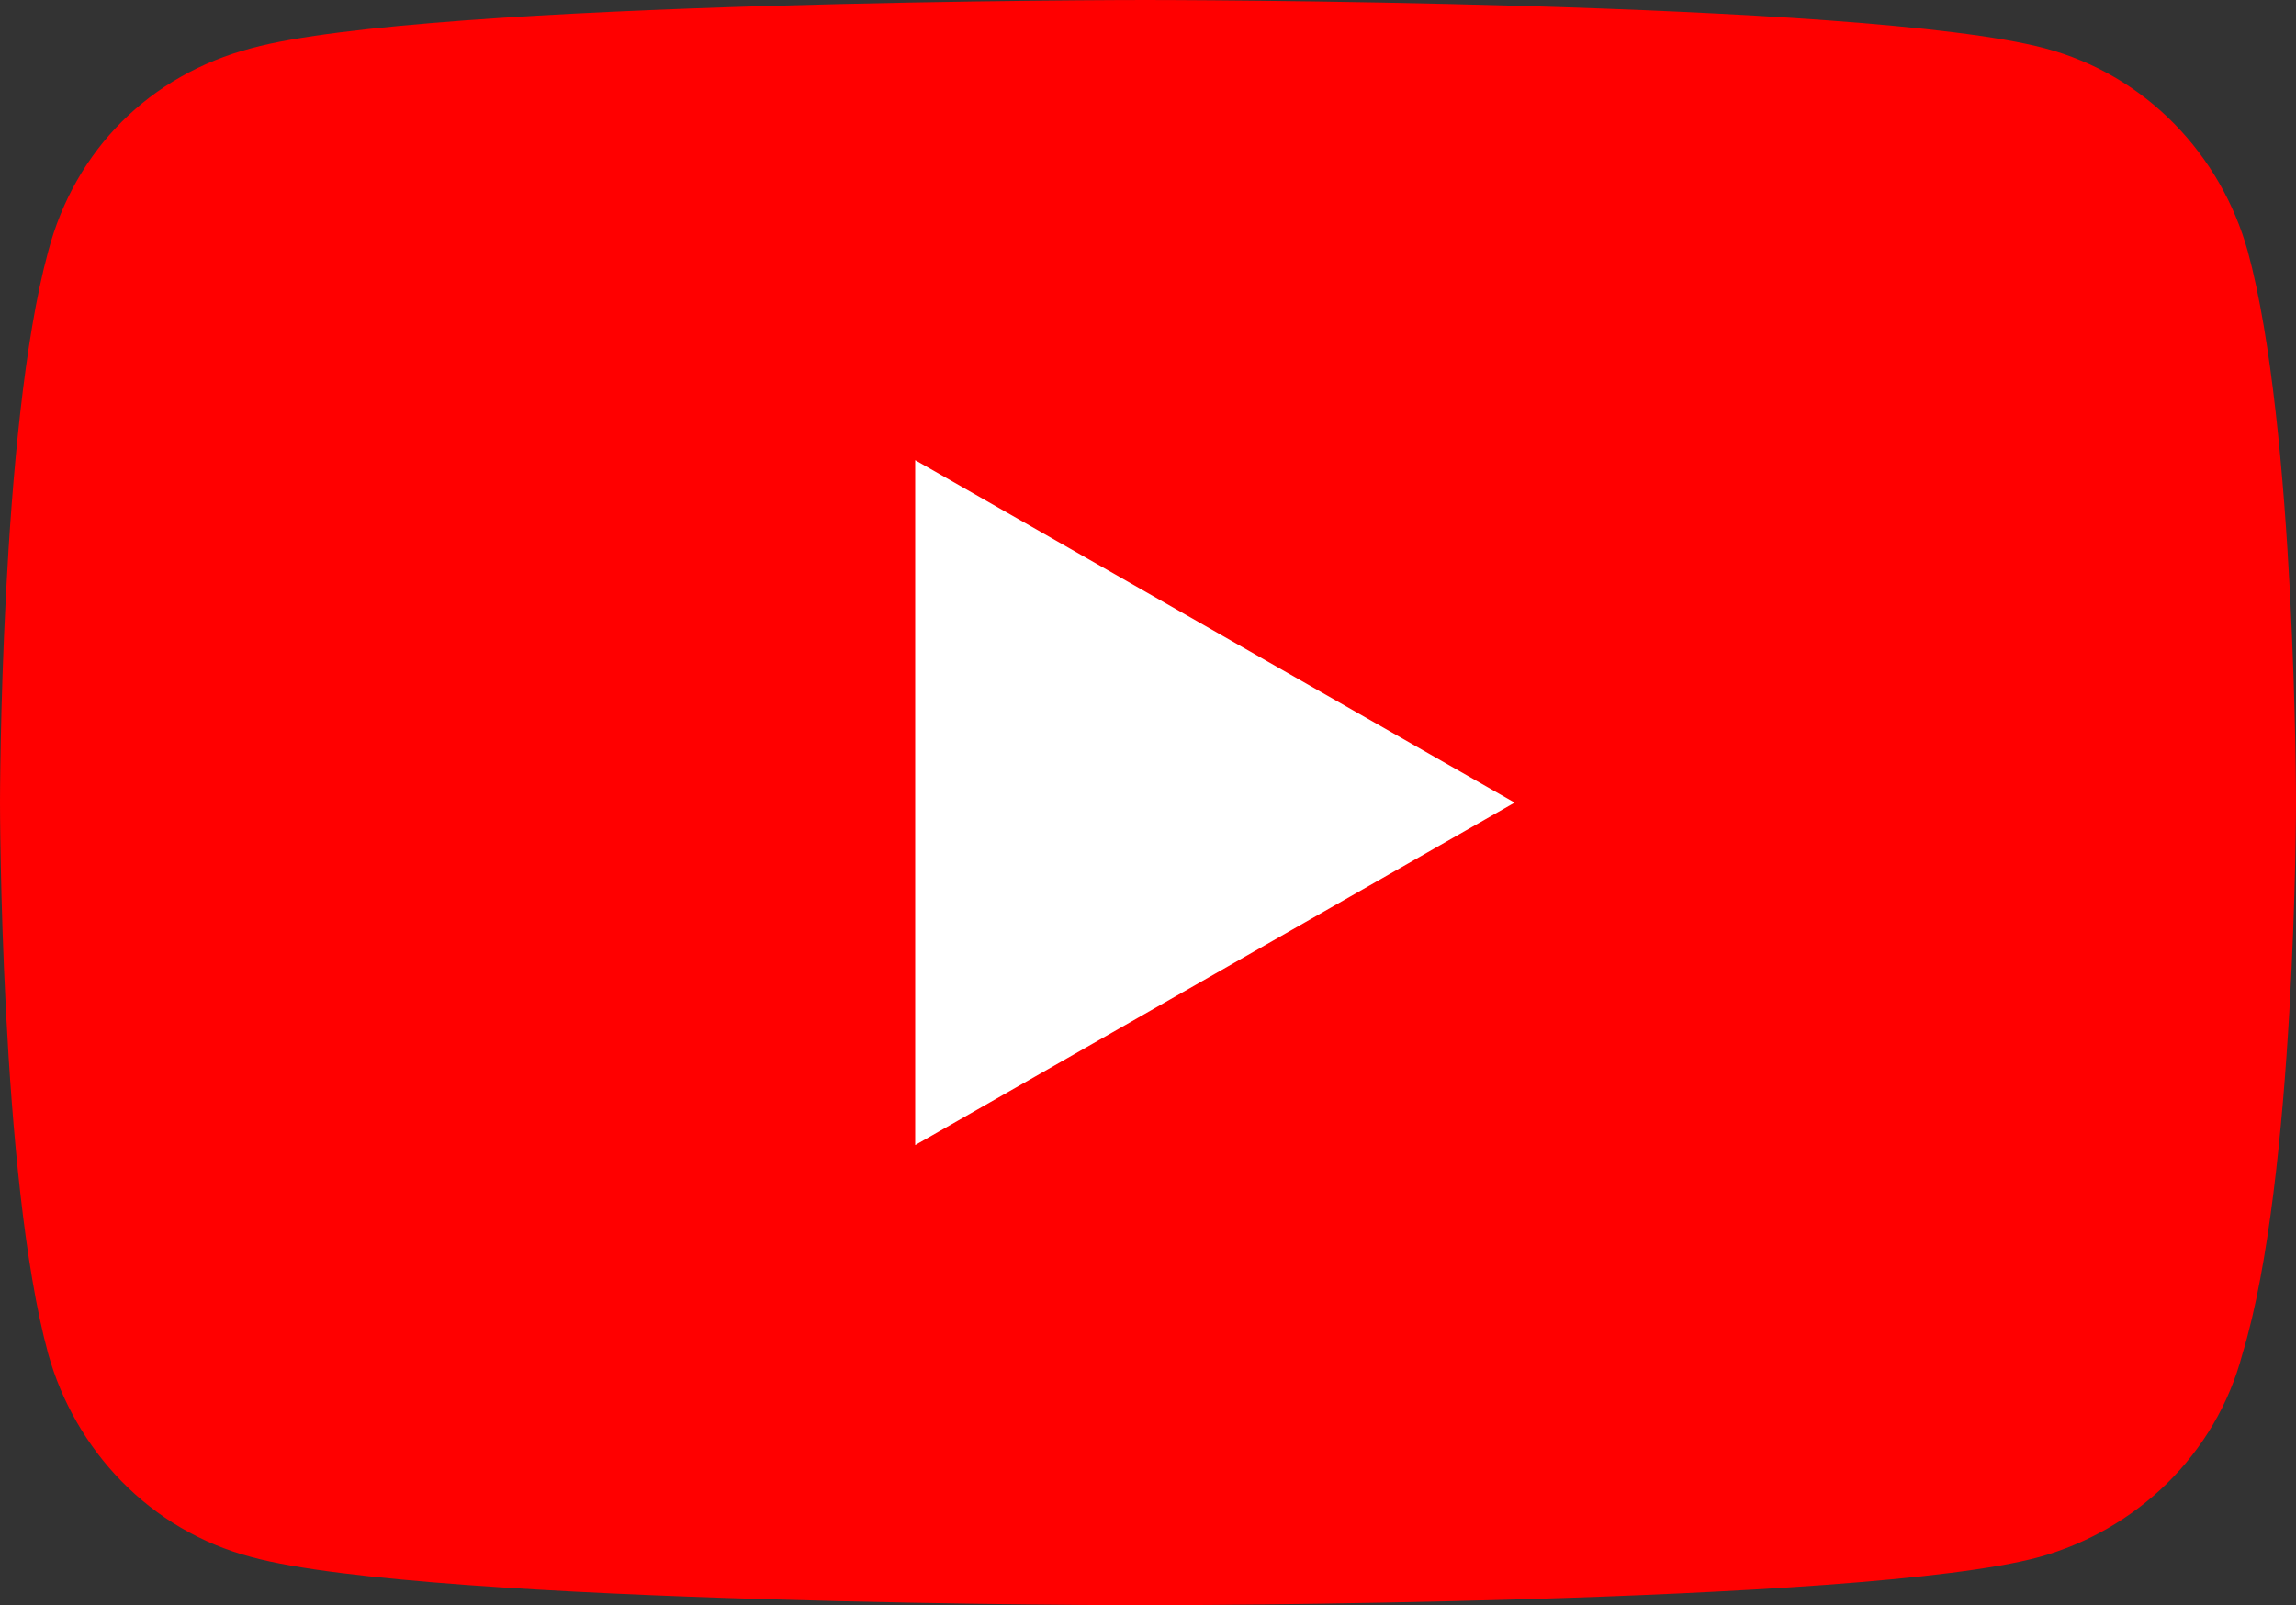
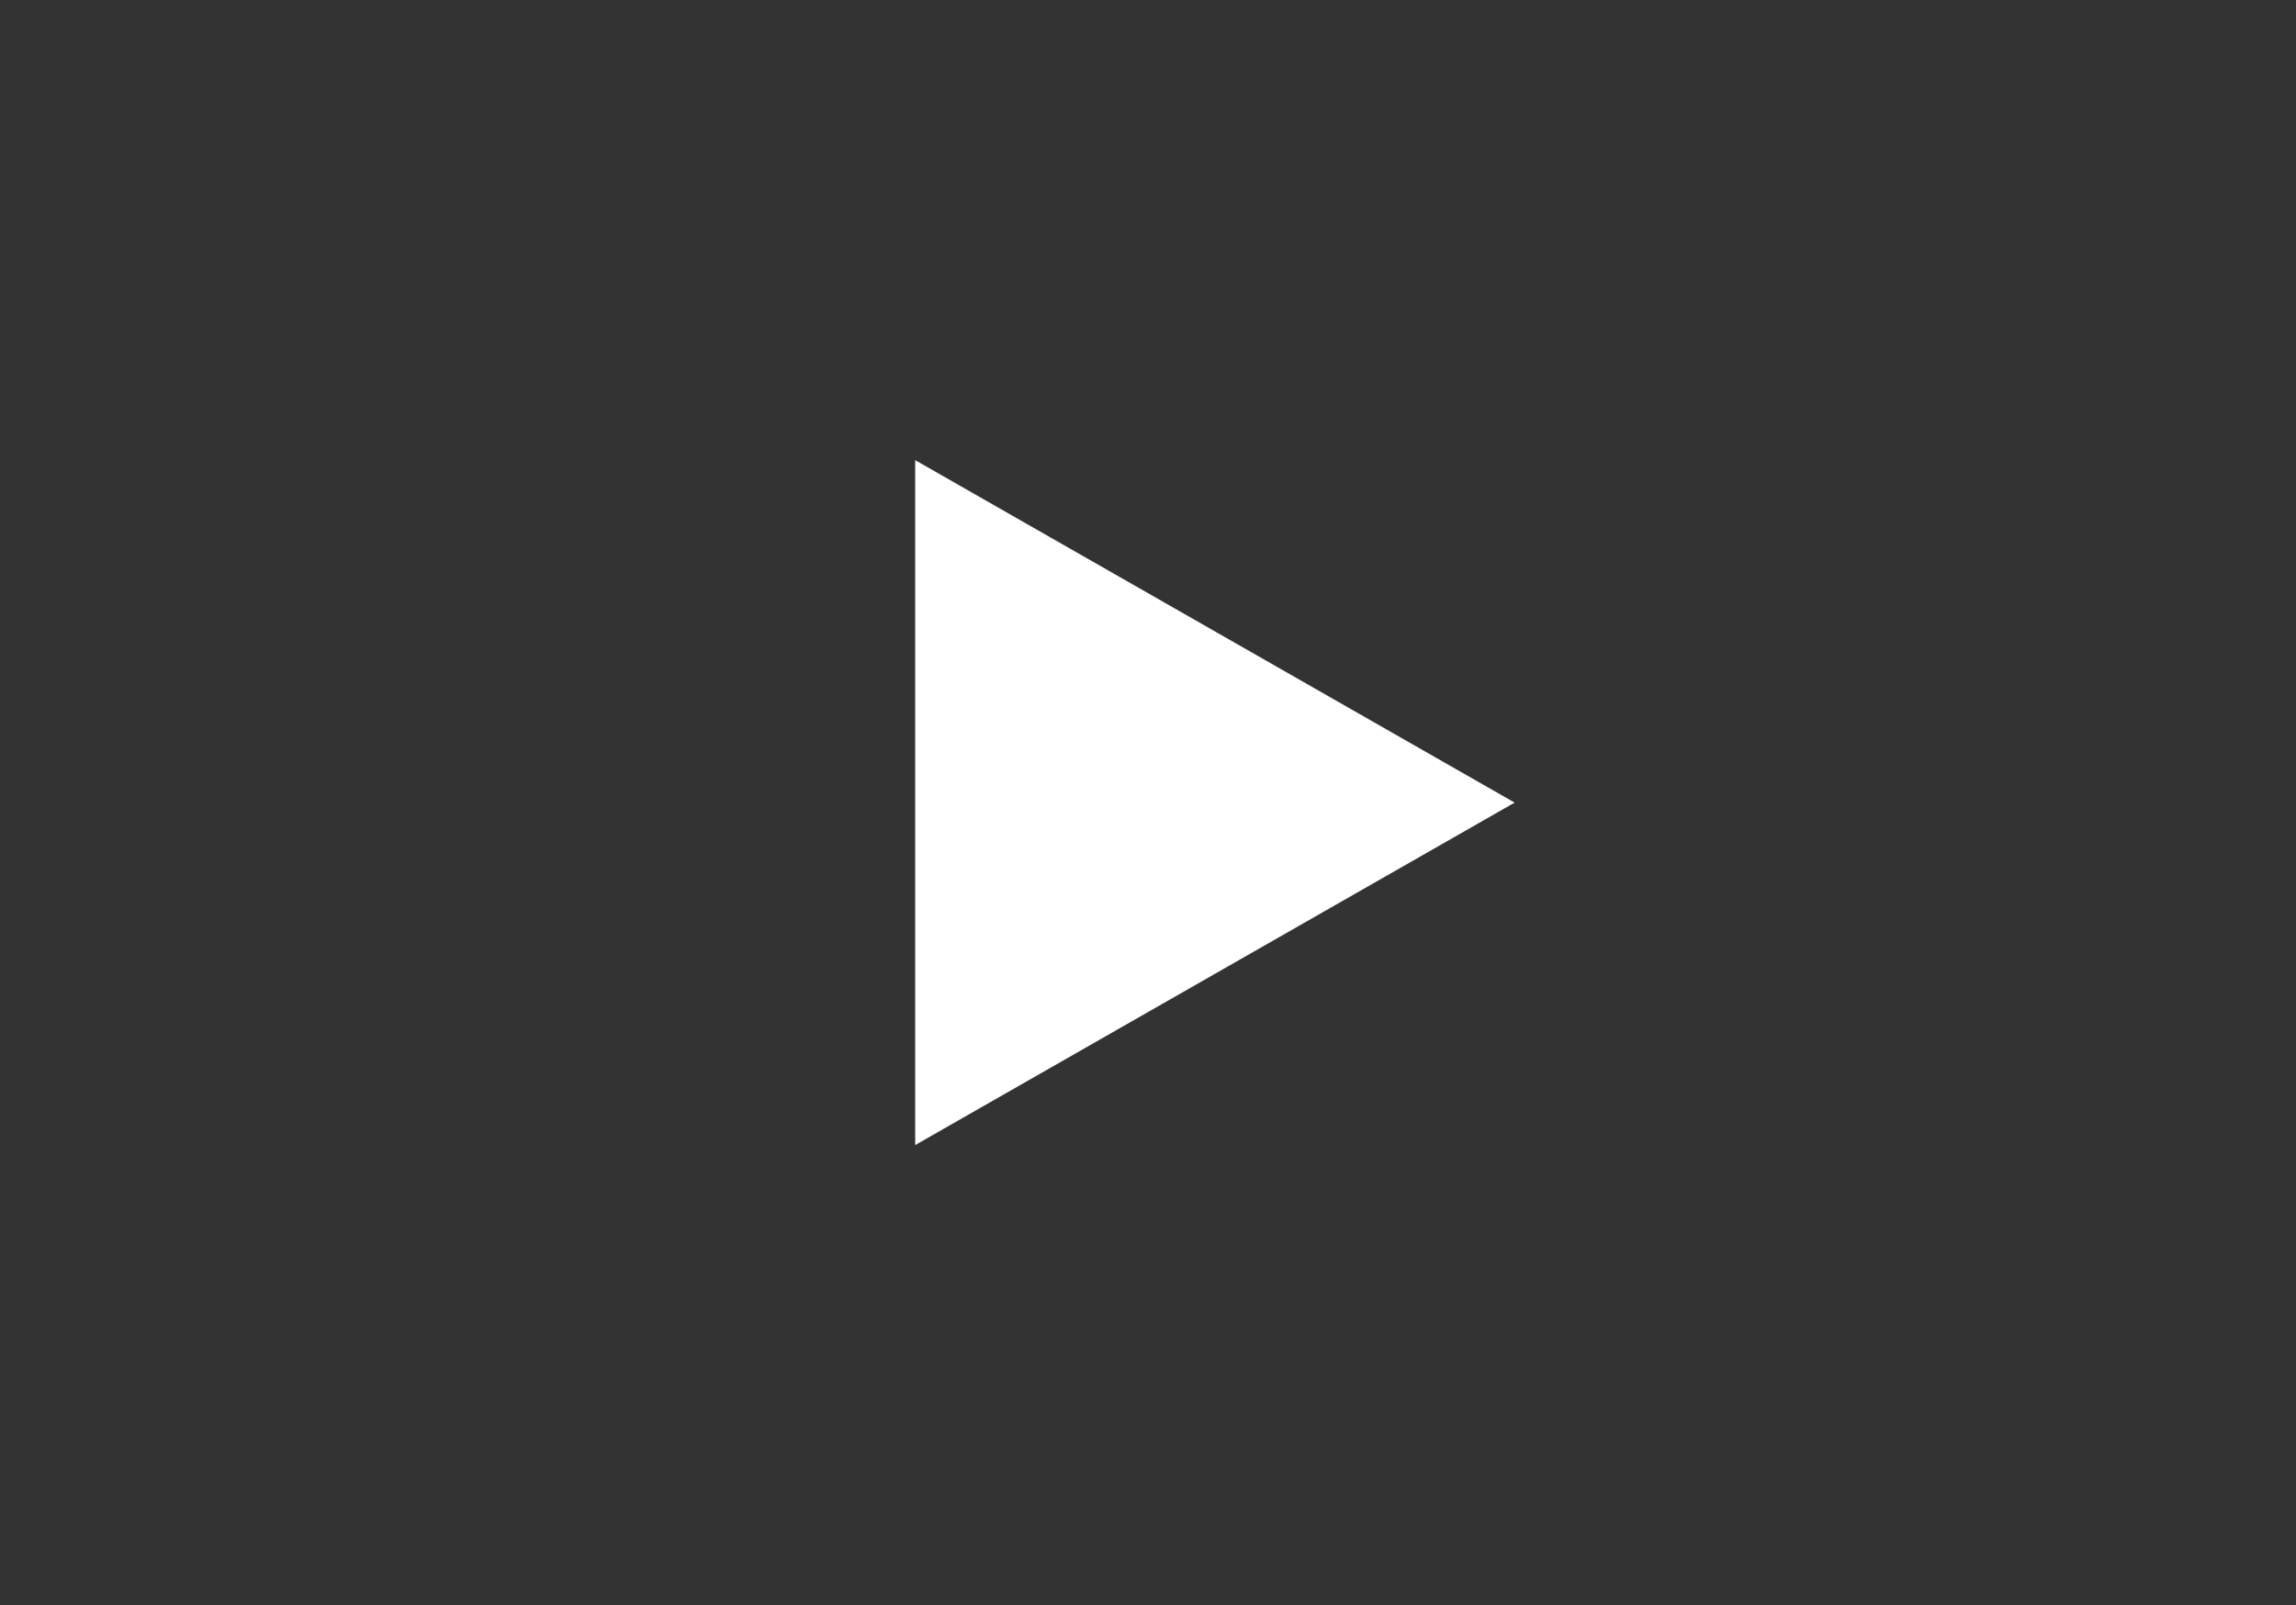
<svg xmlns="http://www.w3.org/2000/svg" version="1.1" id="Layer_1" x="0px" y="0px" viewBox="0 0 42.9 30" style="enable-background:new 0 0 42.9 30;" xml:space="preserve">
  <rect x="0" y="0" width="42.9" height="30" fill="#333333" stroke="none" />
  <style type="text/css">
	.st0{fill:#FF0000;}
	.st1{fill:#FFFFFF;}
</style>
  <g id="XMLID_418_">
-     <path id="XMLID_420_" class="st0" d="M42,4.7c-0.5-1.8-1.9-3.3-3.8-3.8C34.8,0,21.4,0,21.4,0S8,0,4.7,0.9C2.8,1.4,1.4,2.8,0.9,4.7   C0,8,0,15,0,15s0,7,0.9,10.3c0.5,1.8,1.9,3.3,3.8,3.8C8,30,21.4,30,21.4,30s13.4,0,16.7-0.9c1.8-0.5,3.3-1.9,3.8-3.8   C42.9,22,42.9,15,42.9,15S42.9,8,42,4.7z" />
    <polygon id="XMLID_419_" class="st1" points="17.1,21.4 28.3,15 17.1,8.6  " />
  </g>
</svg>